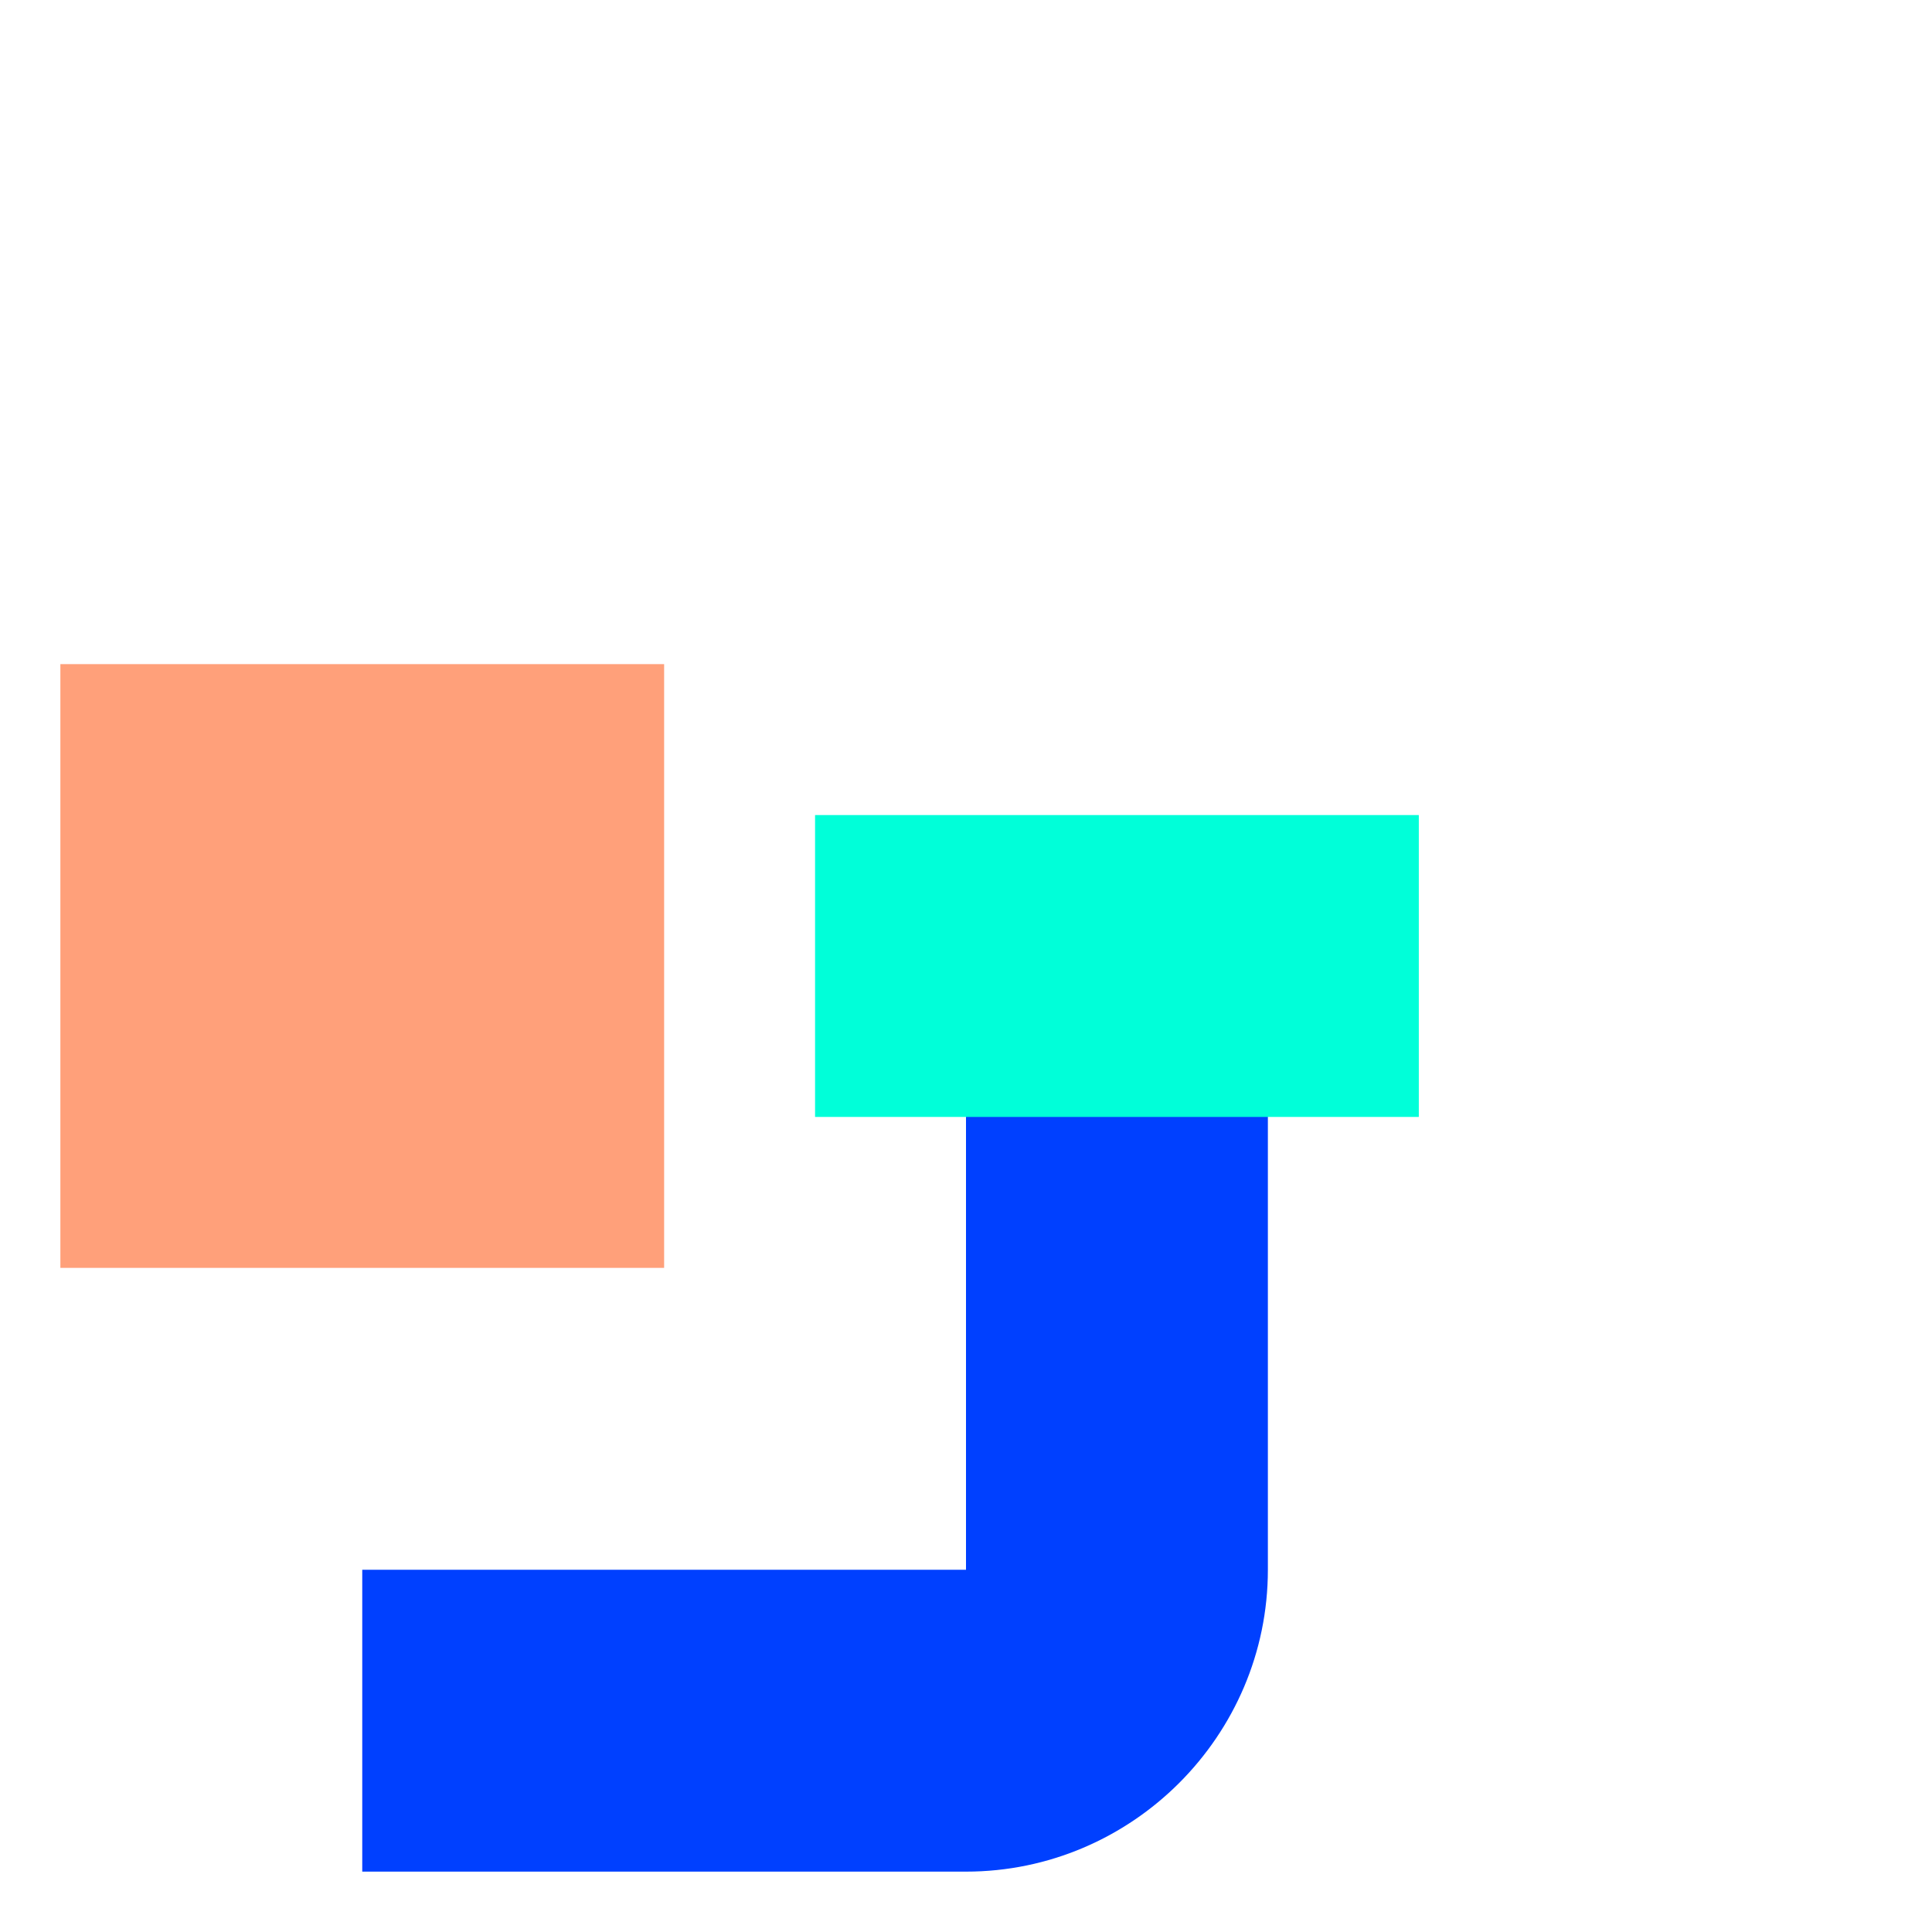
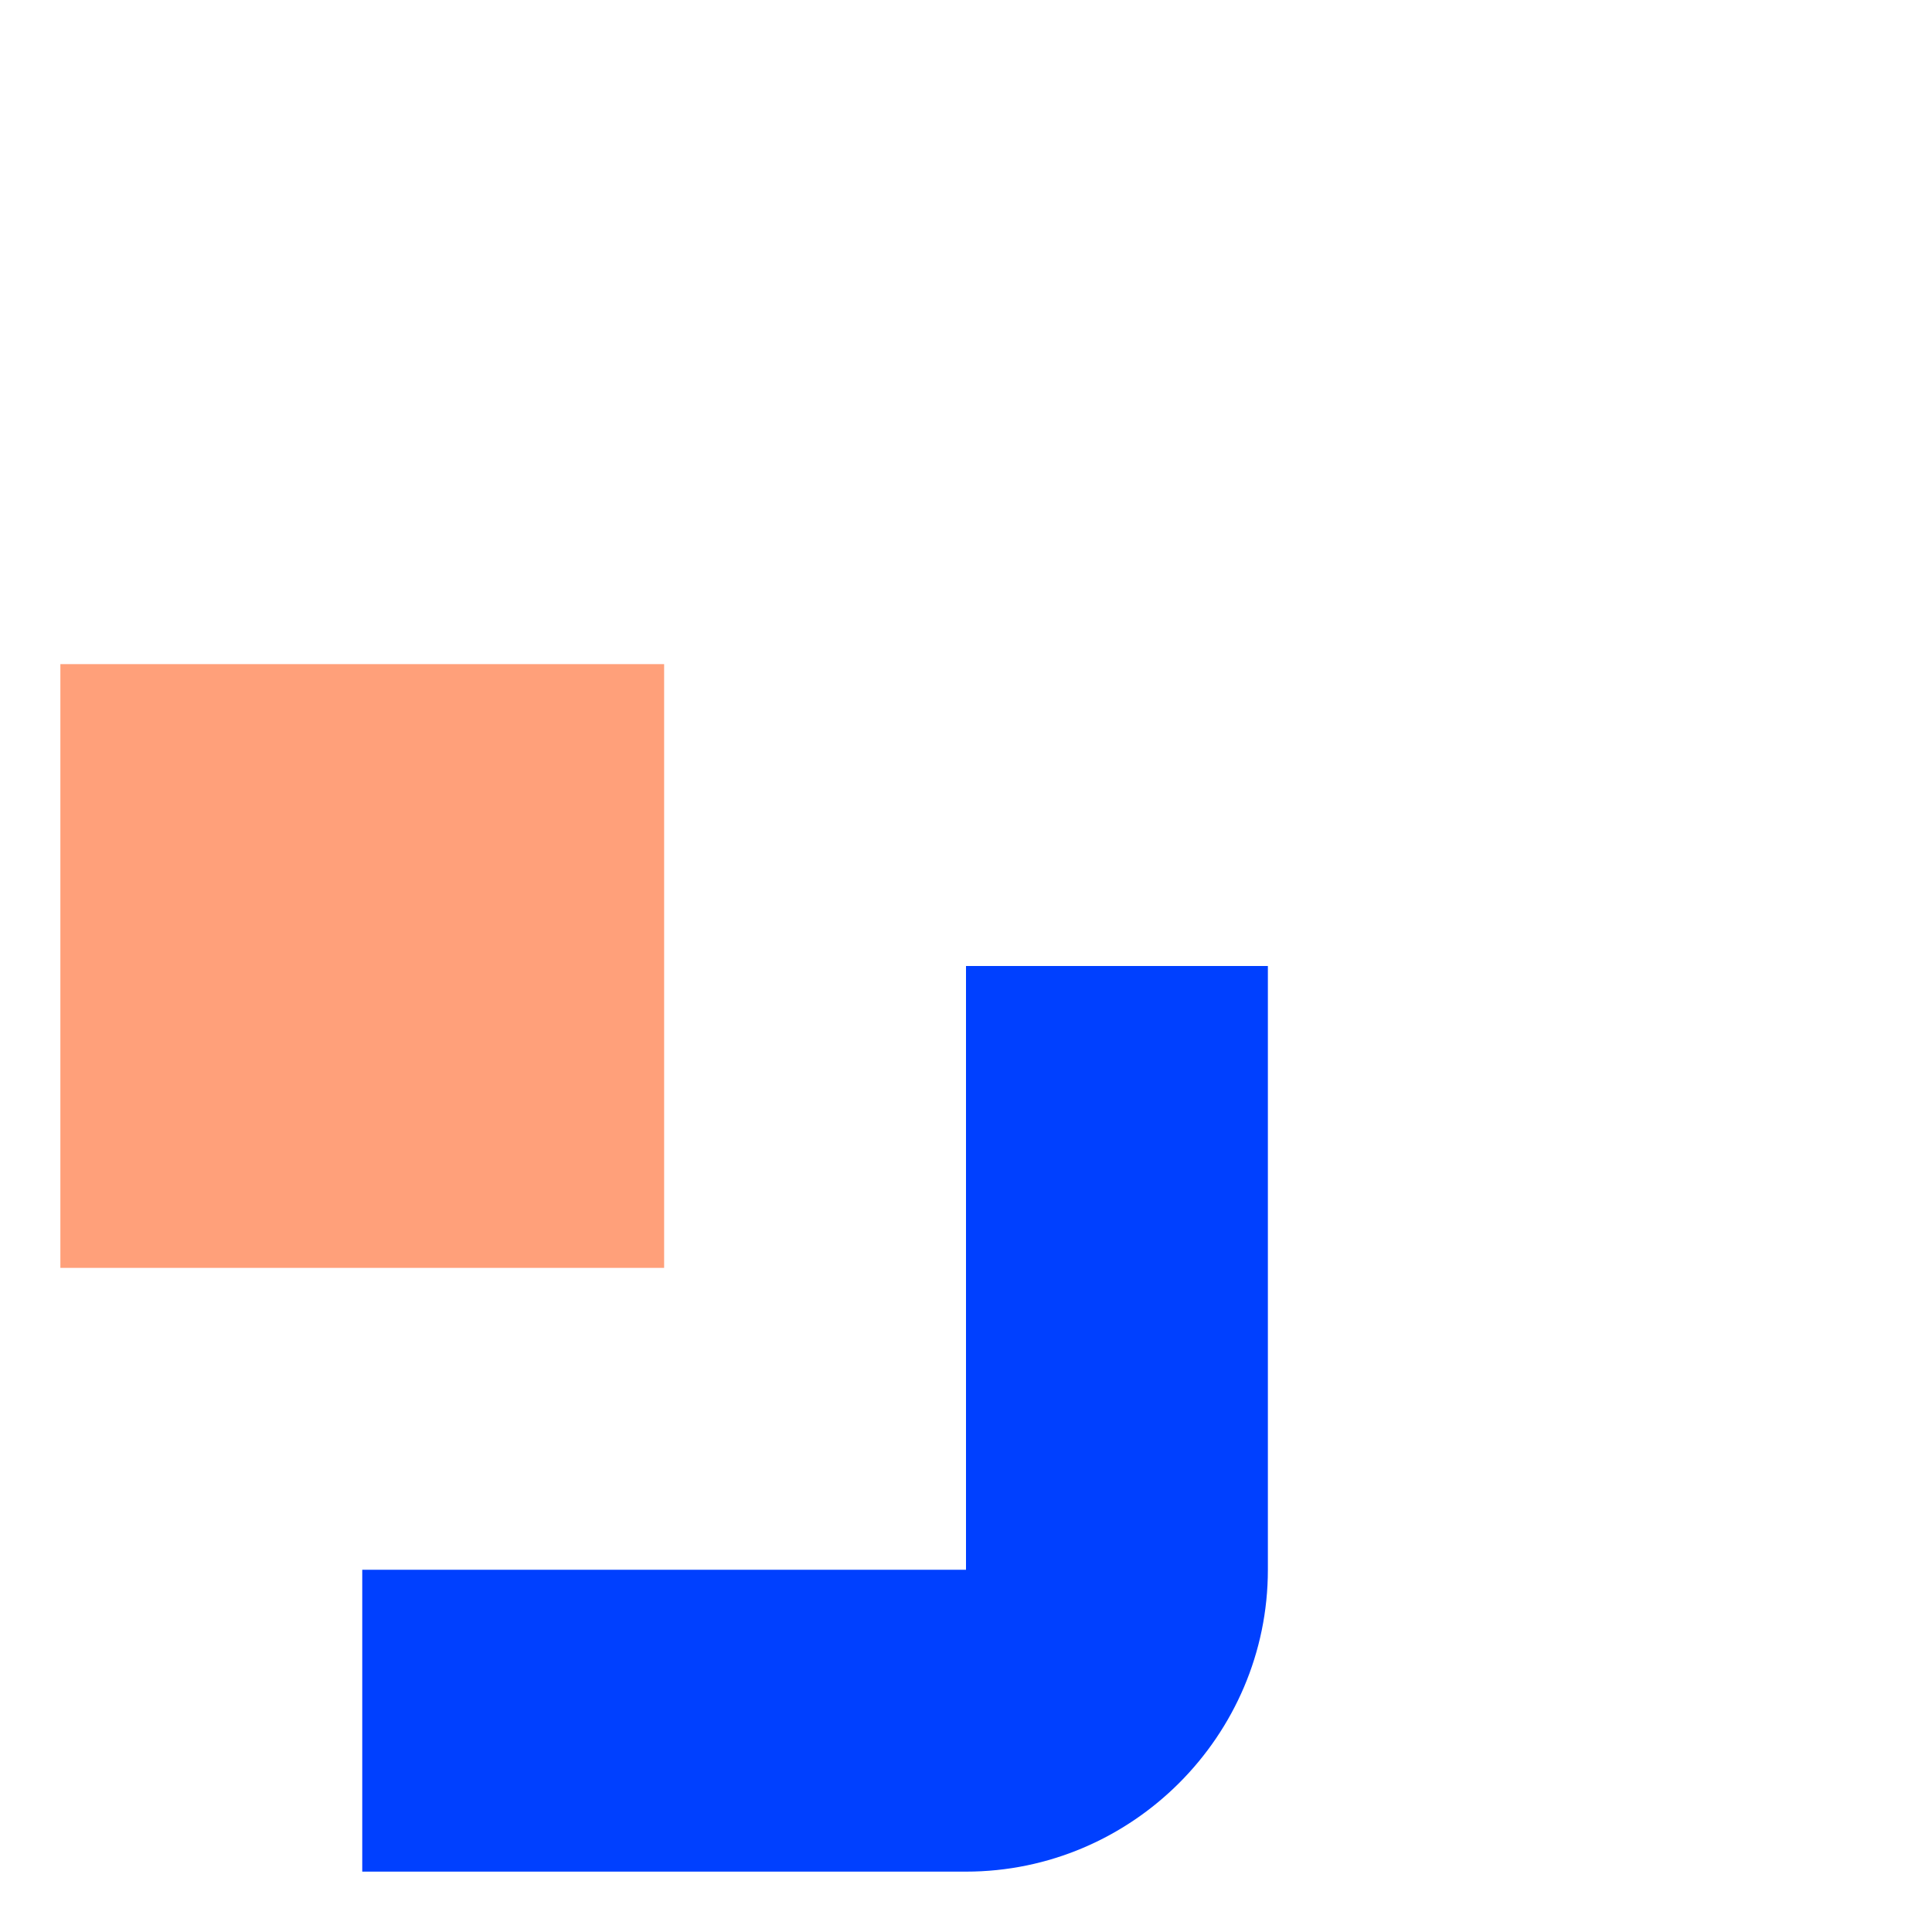
<svg xmlns="http://www.w3.org/2000/svg" width="32" height="32" viewBox="0 0 32 32">
  <style>
    .primary { fill: #0040FF; }
    .secondary { fill: #FFA07A; }
    .accent { fill: #00FFD9; }
  </style>
  <g transform="translate(1, 31)">
    <path class="primary" d="M5,0 L15,0 C17.75,0 20,-2.25 20,-5 L20,-15 L15,-15 L15,-5 L5,-5 Z" />
    <path class="secondary" d="M0,-10 L10,-10 L10,-20 L0,-20 Z" />
-     <path class="accent" d="M12.5,-12.5 L22.5,-12.5 L22.5,-17.5 L12.5,-17.5 Z" />
  </g>
</svg>